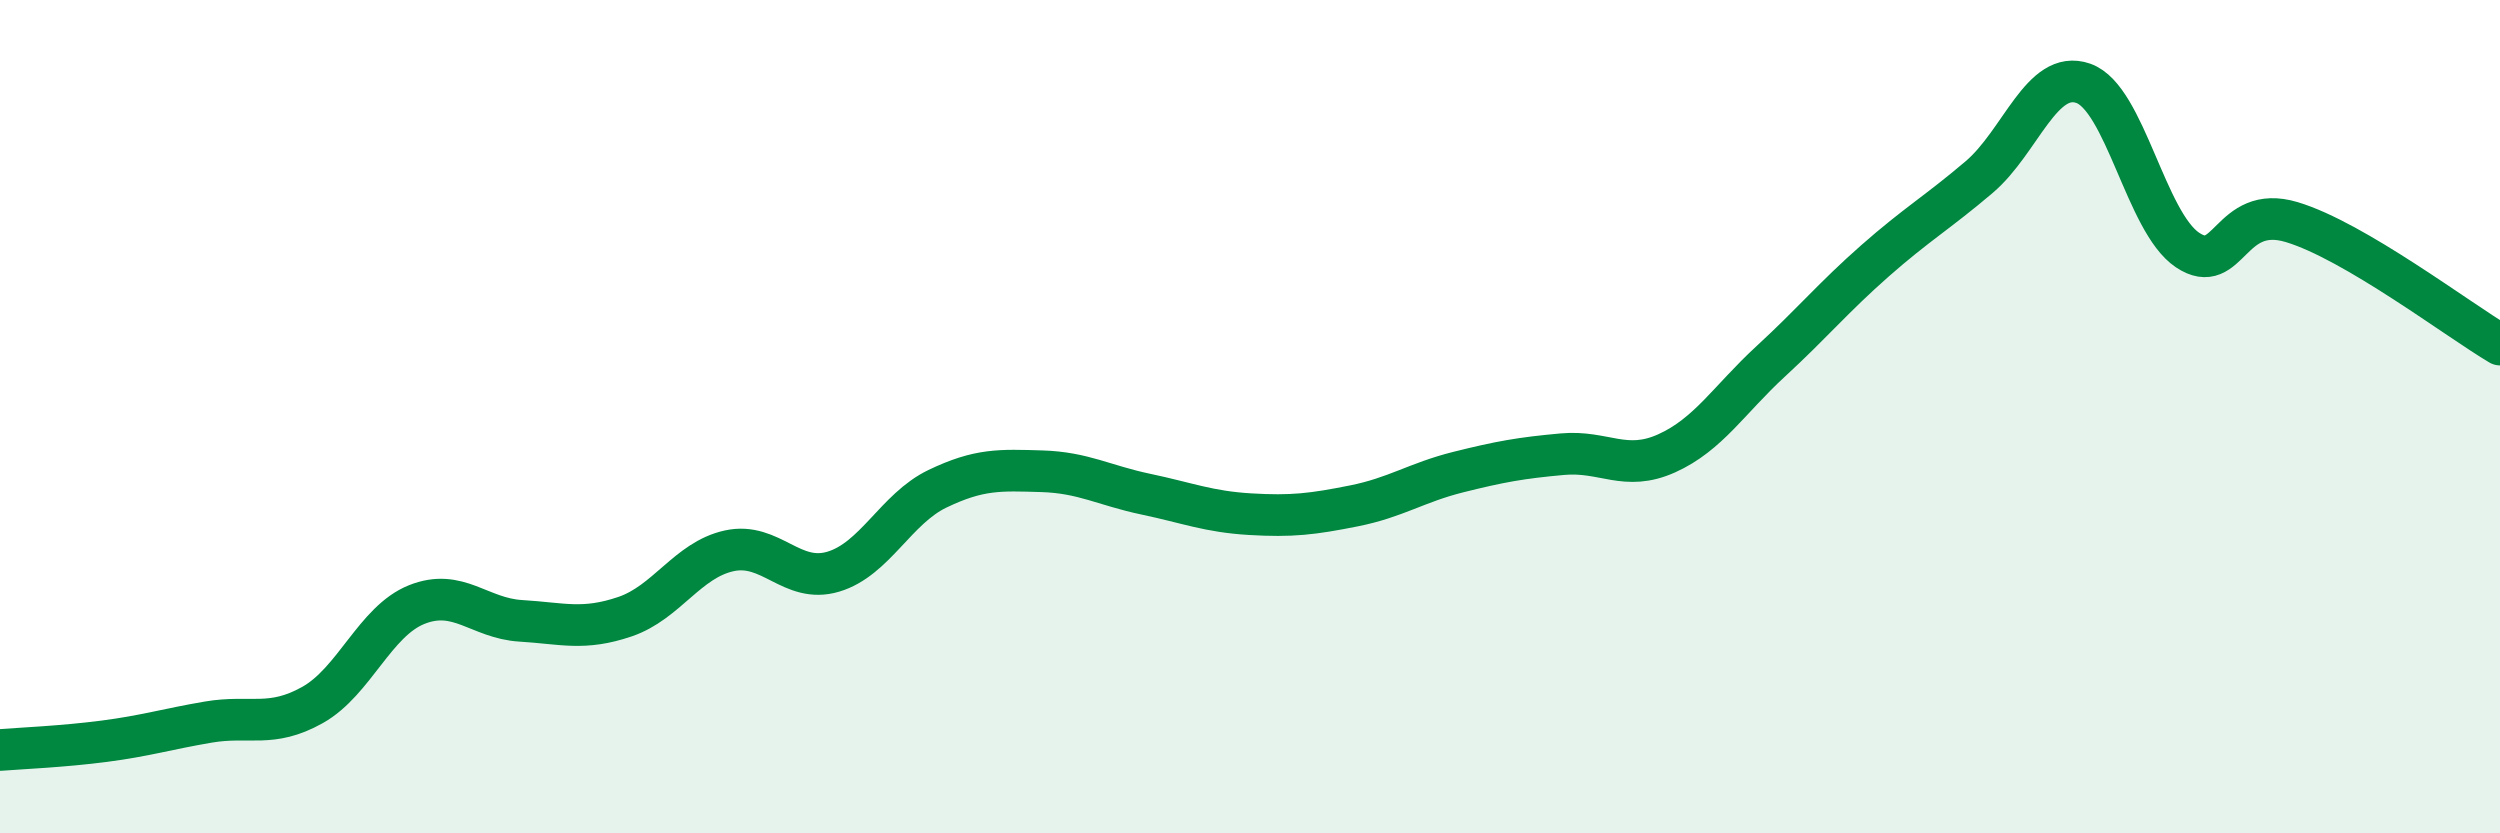
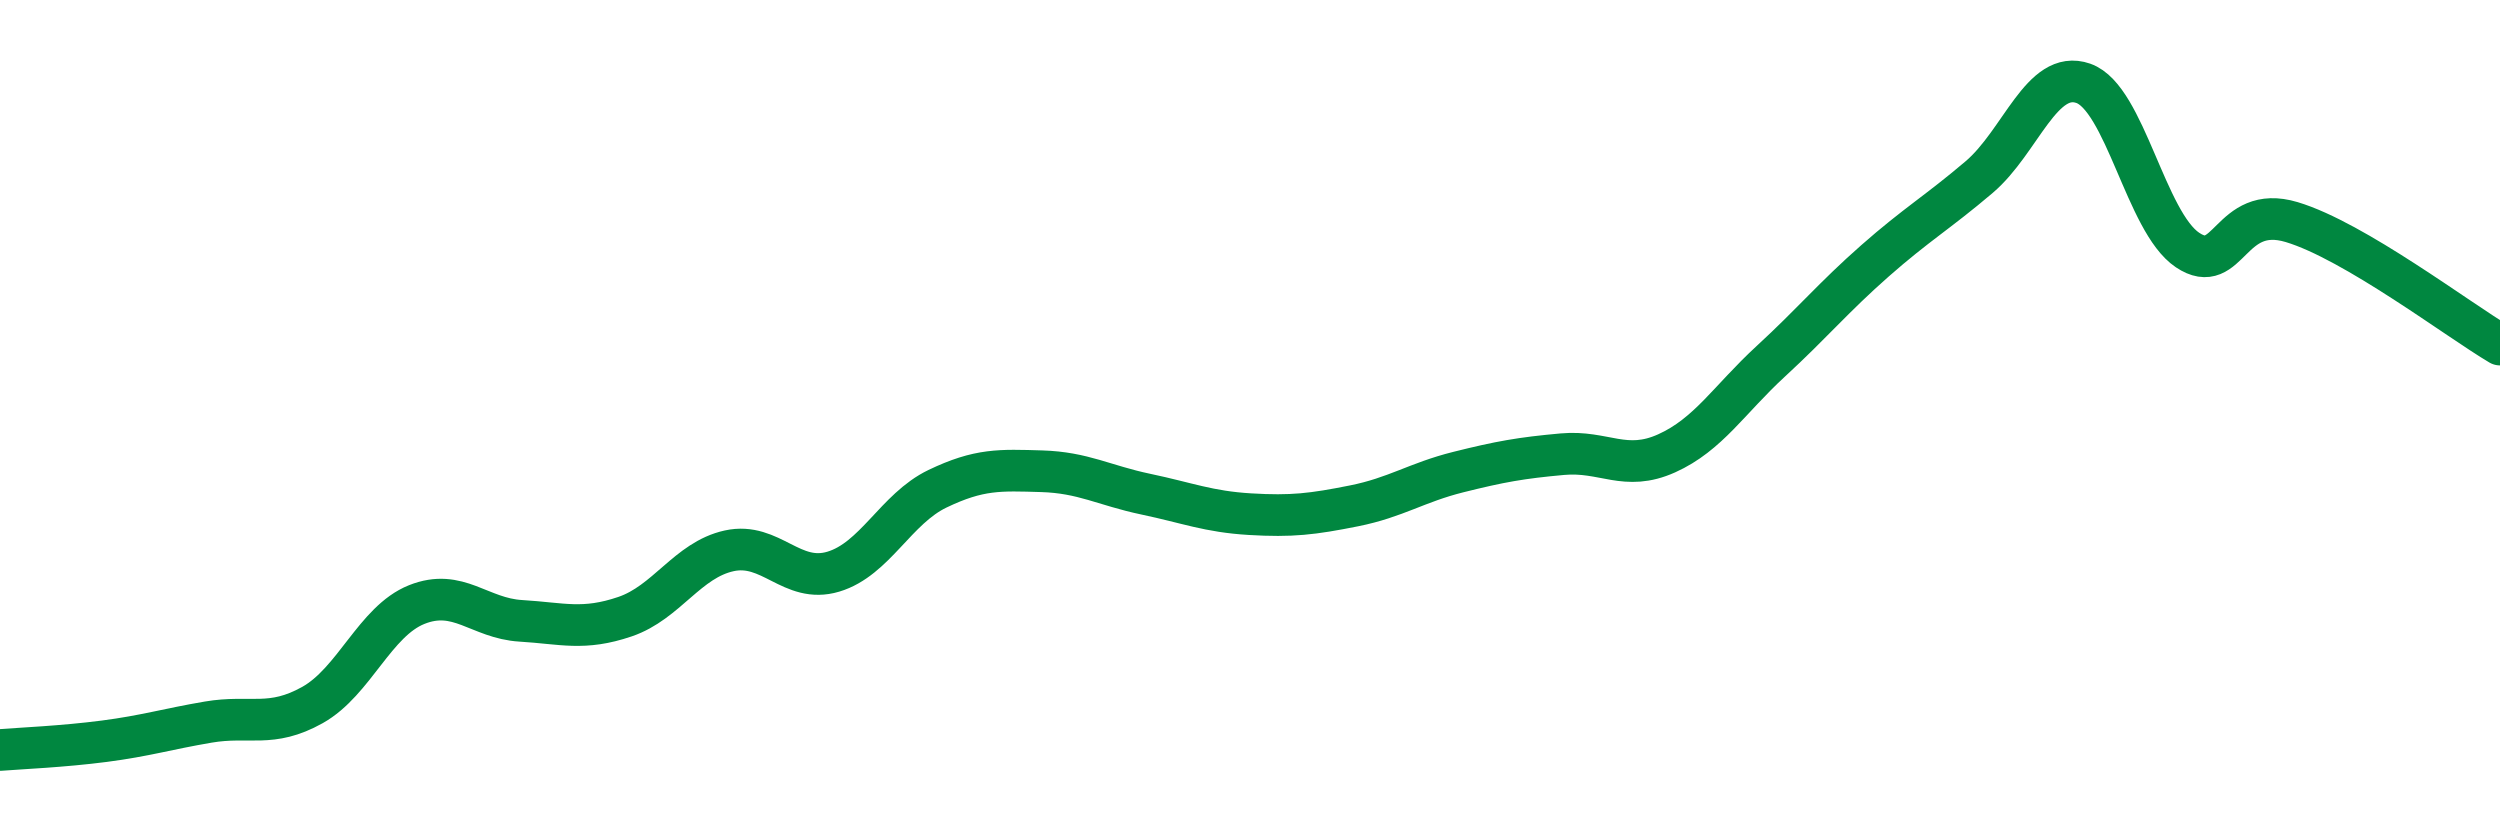
<svg xmlns="http://www.w3.org/2000/svg" width="60" height="20" viewBox="0 0 60 20">
-   <path d="M 0,18 C 0.5,17.96 1.5,17.92 2.5,17.79 C 3.5,17.66 4,17.5 5,17.33 C 6,17.16 6.5,17.48 7.5,16.92 C 8.5,16.36 9,14.91 10,14.51 C 11,14.11 11.5,14.84 12.5,14.9 C 13.5,14.96 14,15.14 15,14.8 C 16,14.46 16.5,13.44 17.5,13.22 C 18.5,13 19,14.02 20,13.72 C 21,13.42 21.5,12.21 22.5,11.73 C 23.5,11.25 24,11.28 25,11.31 C 26,11.34 26.5,11.65 27.5,11.86 C 28.5,12.07 29,12.28 30,12.34 C 31,12.4 31.5,12.34 32.5,12.14 C 33.5,11.94 34,11.58 35,11.33 C 36,11.08 36.5,10.99 37.5,10.9 C 38.5,10.81 39,11.33 40,10.88 C 41,10.43 41.5,9.59 42.5,8.67 C 43.5,7.75 44,7.14 45,6.26 C 46,5.38 46.5,5.1 47.5,4.25 C 48.5,3.4 49,1.65 50,2 C 51,2.35 51.5,5.33 52.5,6 C 53.5,6.67 53.5,4.88 55,5.33 C 56.5,5.78 59,7.68 60,8.27L60 20L0 20Z" fill="#008740" opacity="0.1" stroke-linecap="round" stroke-linejoin="round" />
  <path d="M 0,18 C 0.5,17.96 1.5,17.92 2.5,17.79 C 3.5,17.66 4,17.5 5,17.33 C 6,17.16 6.5,17.48 7.5,16.92 C 8.5,16.36 9,14.91 10,14.51 C 11,14.11 11.5,14.84 12.5,14.9 C 13.5,14.96 14,15.14 15,14.8 C 16,14.46 16.5,13.44 17.5,13.22 C 18.5,13 19,14.02 20,13.72 C 21,13.42 21.5,12.21 22.5,11.73 C 23.5,11.25 24,11.28 25,11.31 C 26,11.34 26.5,11.65 27.5,11.86 C 28.5,12.07 29,12.28 30,12.34 C 31,12.4 31.5,12.34 32.5,12.14 C 33.5,11.94 34,11.58 35,11.33 C 36,11.08 36.5,10.99 37.5,10.9 C 38.5,10.81 39,11.33 40,10.88 C 41,10.43 41.5,9.59 42.5,8.67 C 43.5,7.75 44,7.14 45,6.26 C 46,5.38 46.5,5.1 47.5,4.25 C 48.5,3.4 49,1.65 50,2 C 51,2.35 51.5,5.33 52.5,6 C 53.5,6.67 53.5,4.88 55,5.33 C 56.5,5.78 59,7.68 60,8.27" stroke="#008740" stroke-width="1" fill="none" stroke-linecap="round" stroke-linejoin="round" />
</svg>